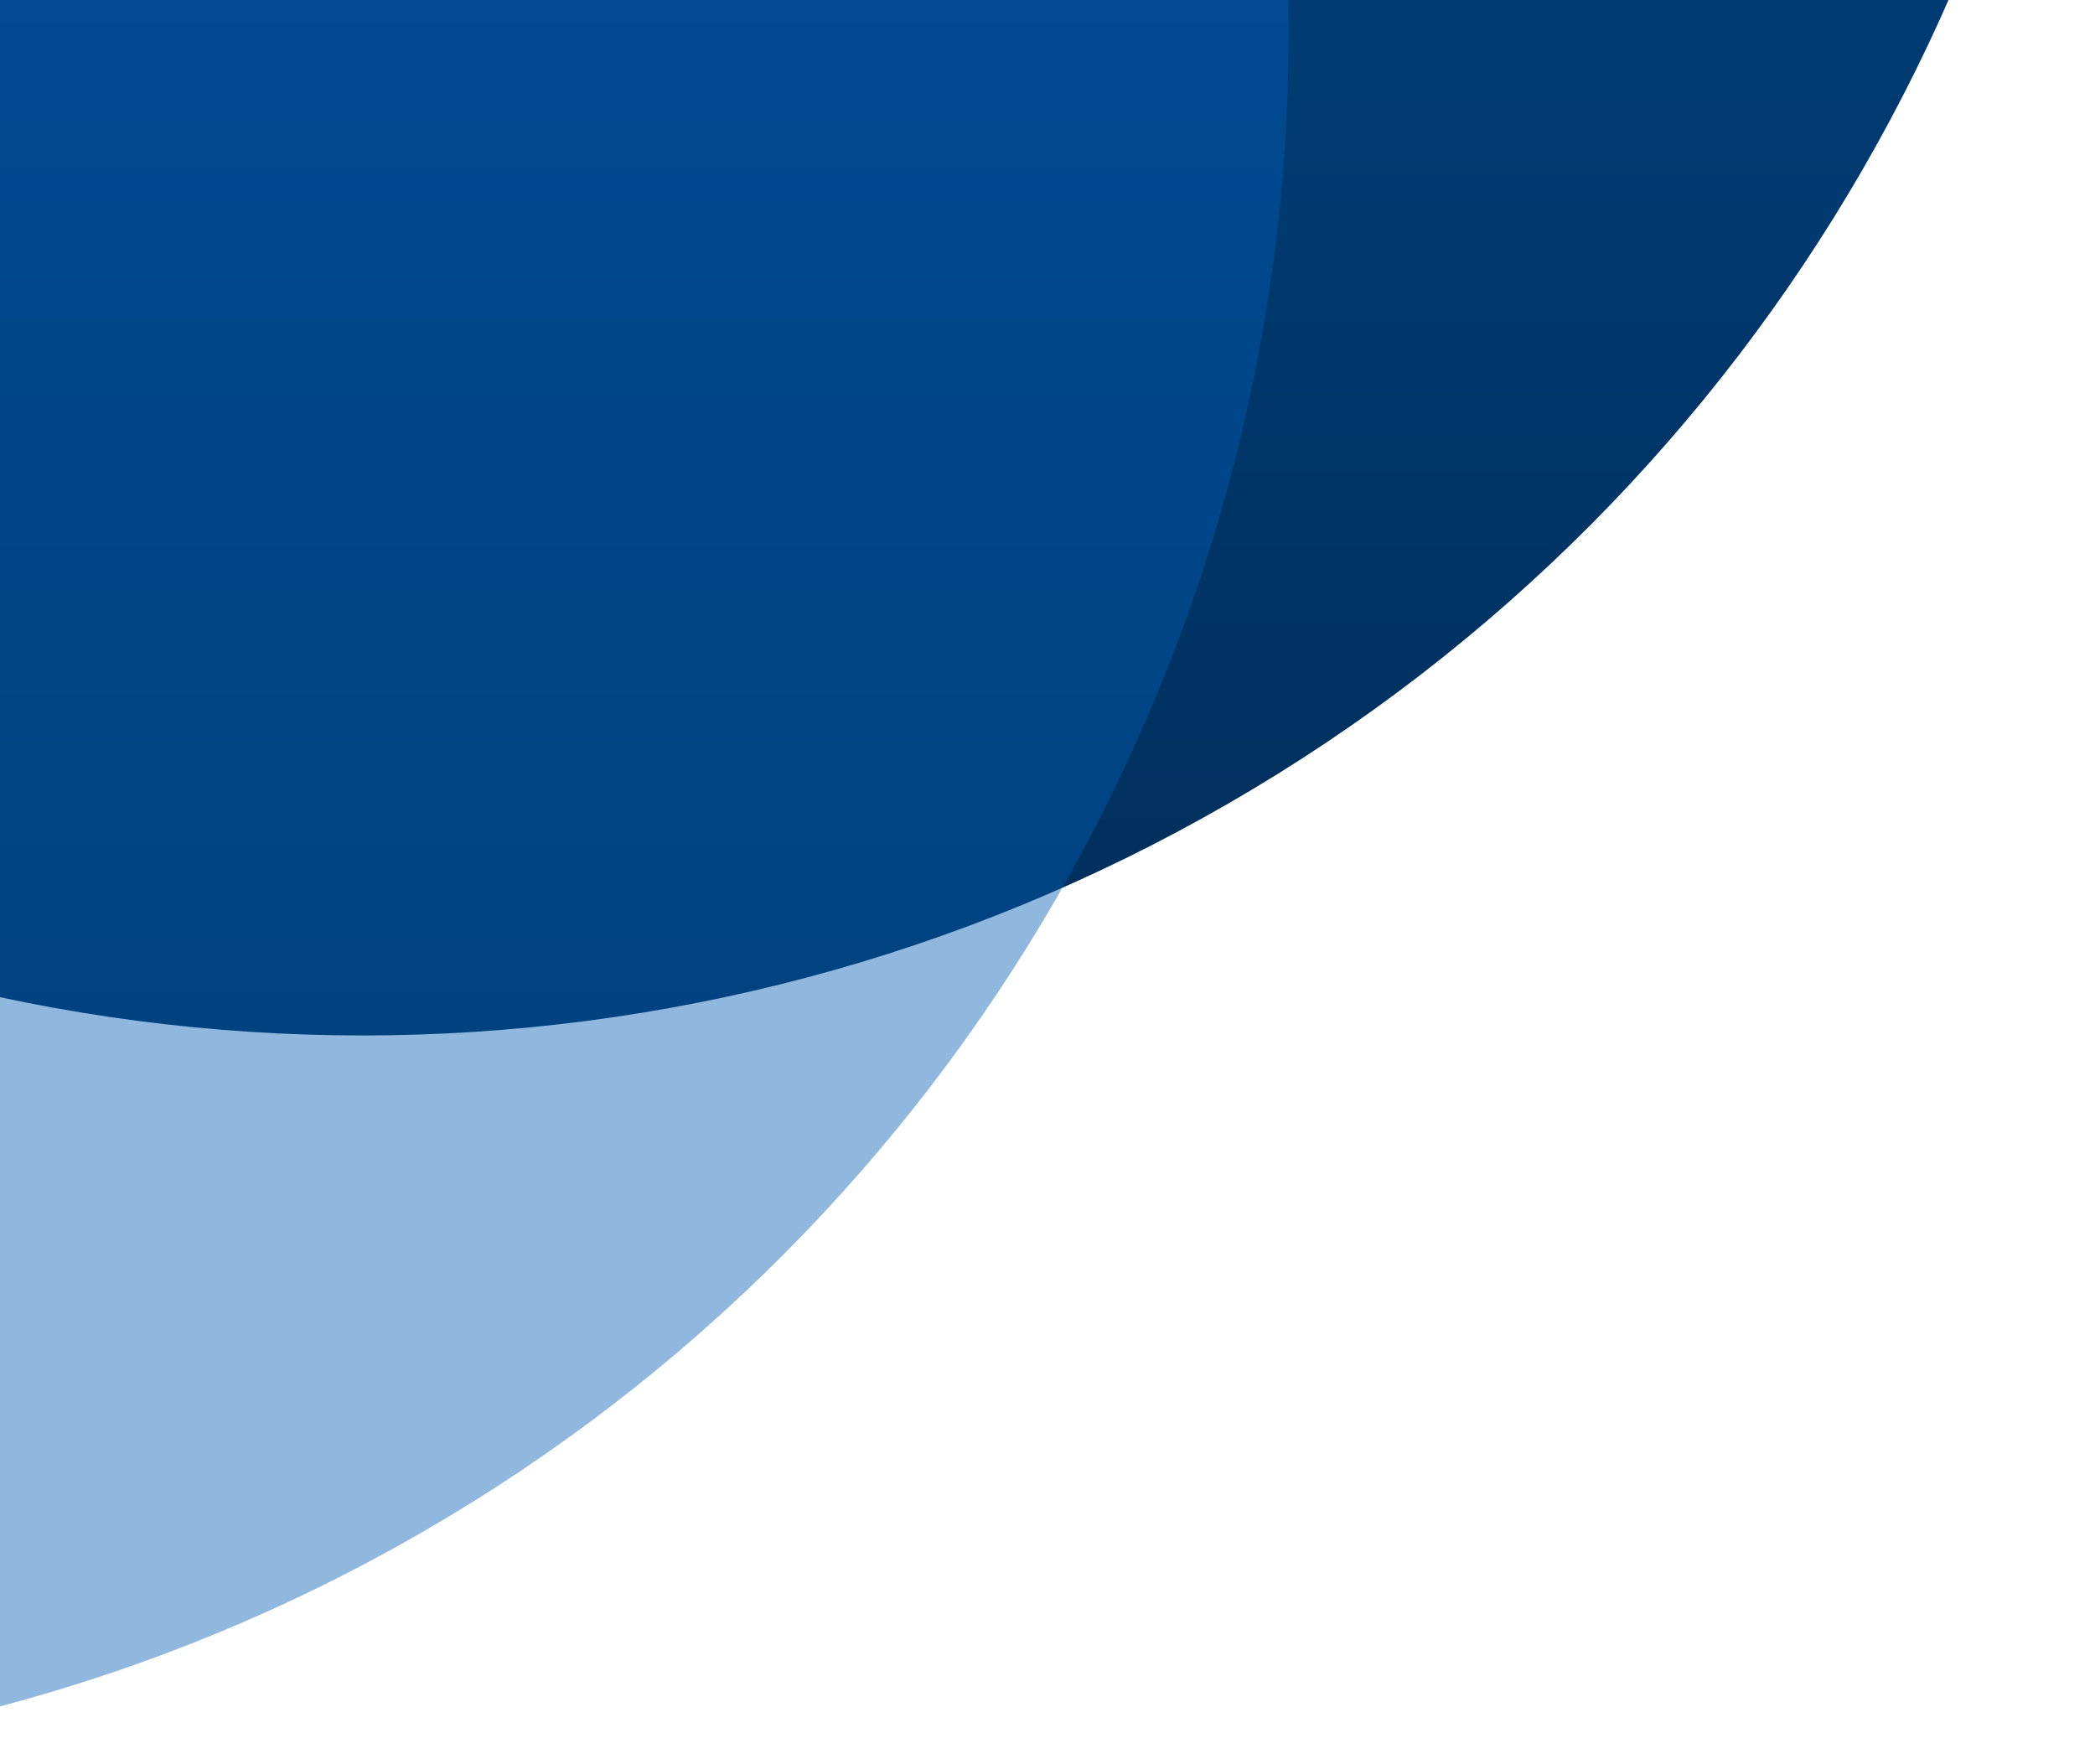
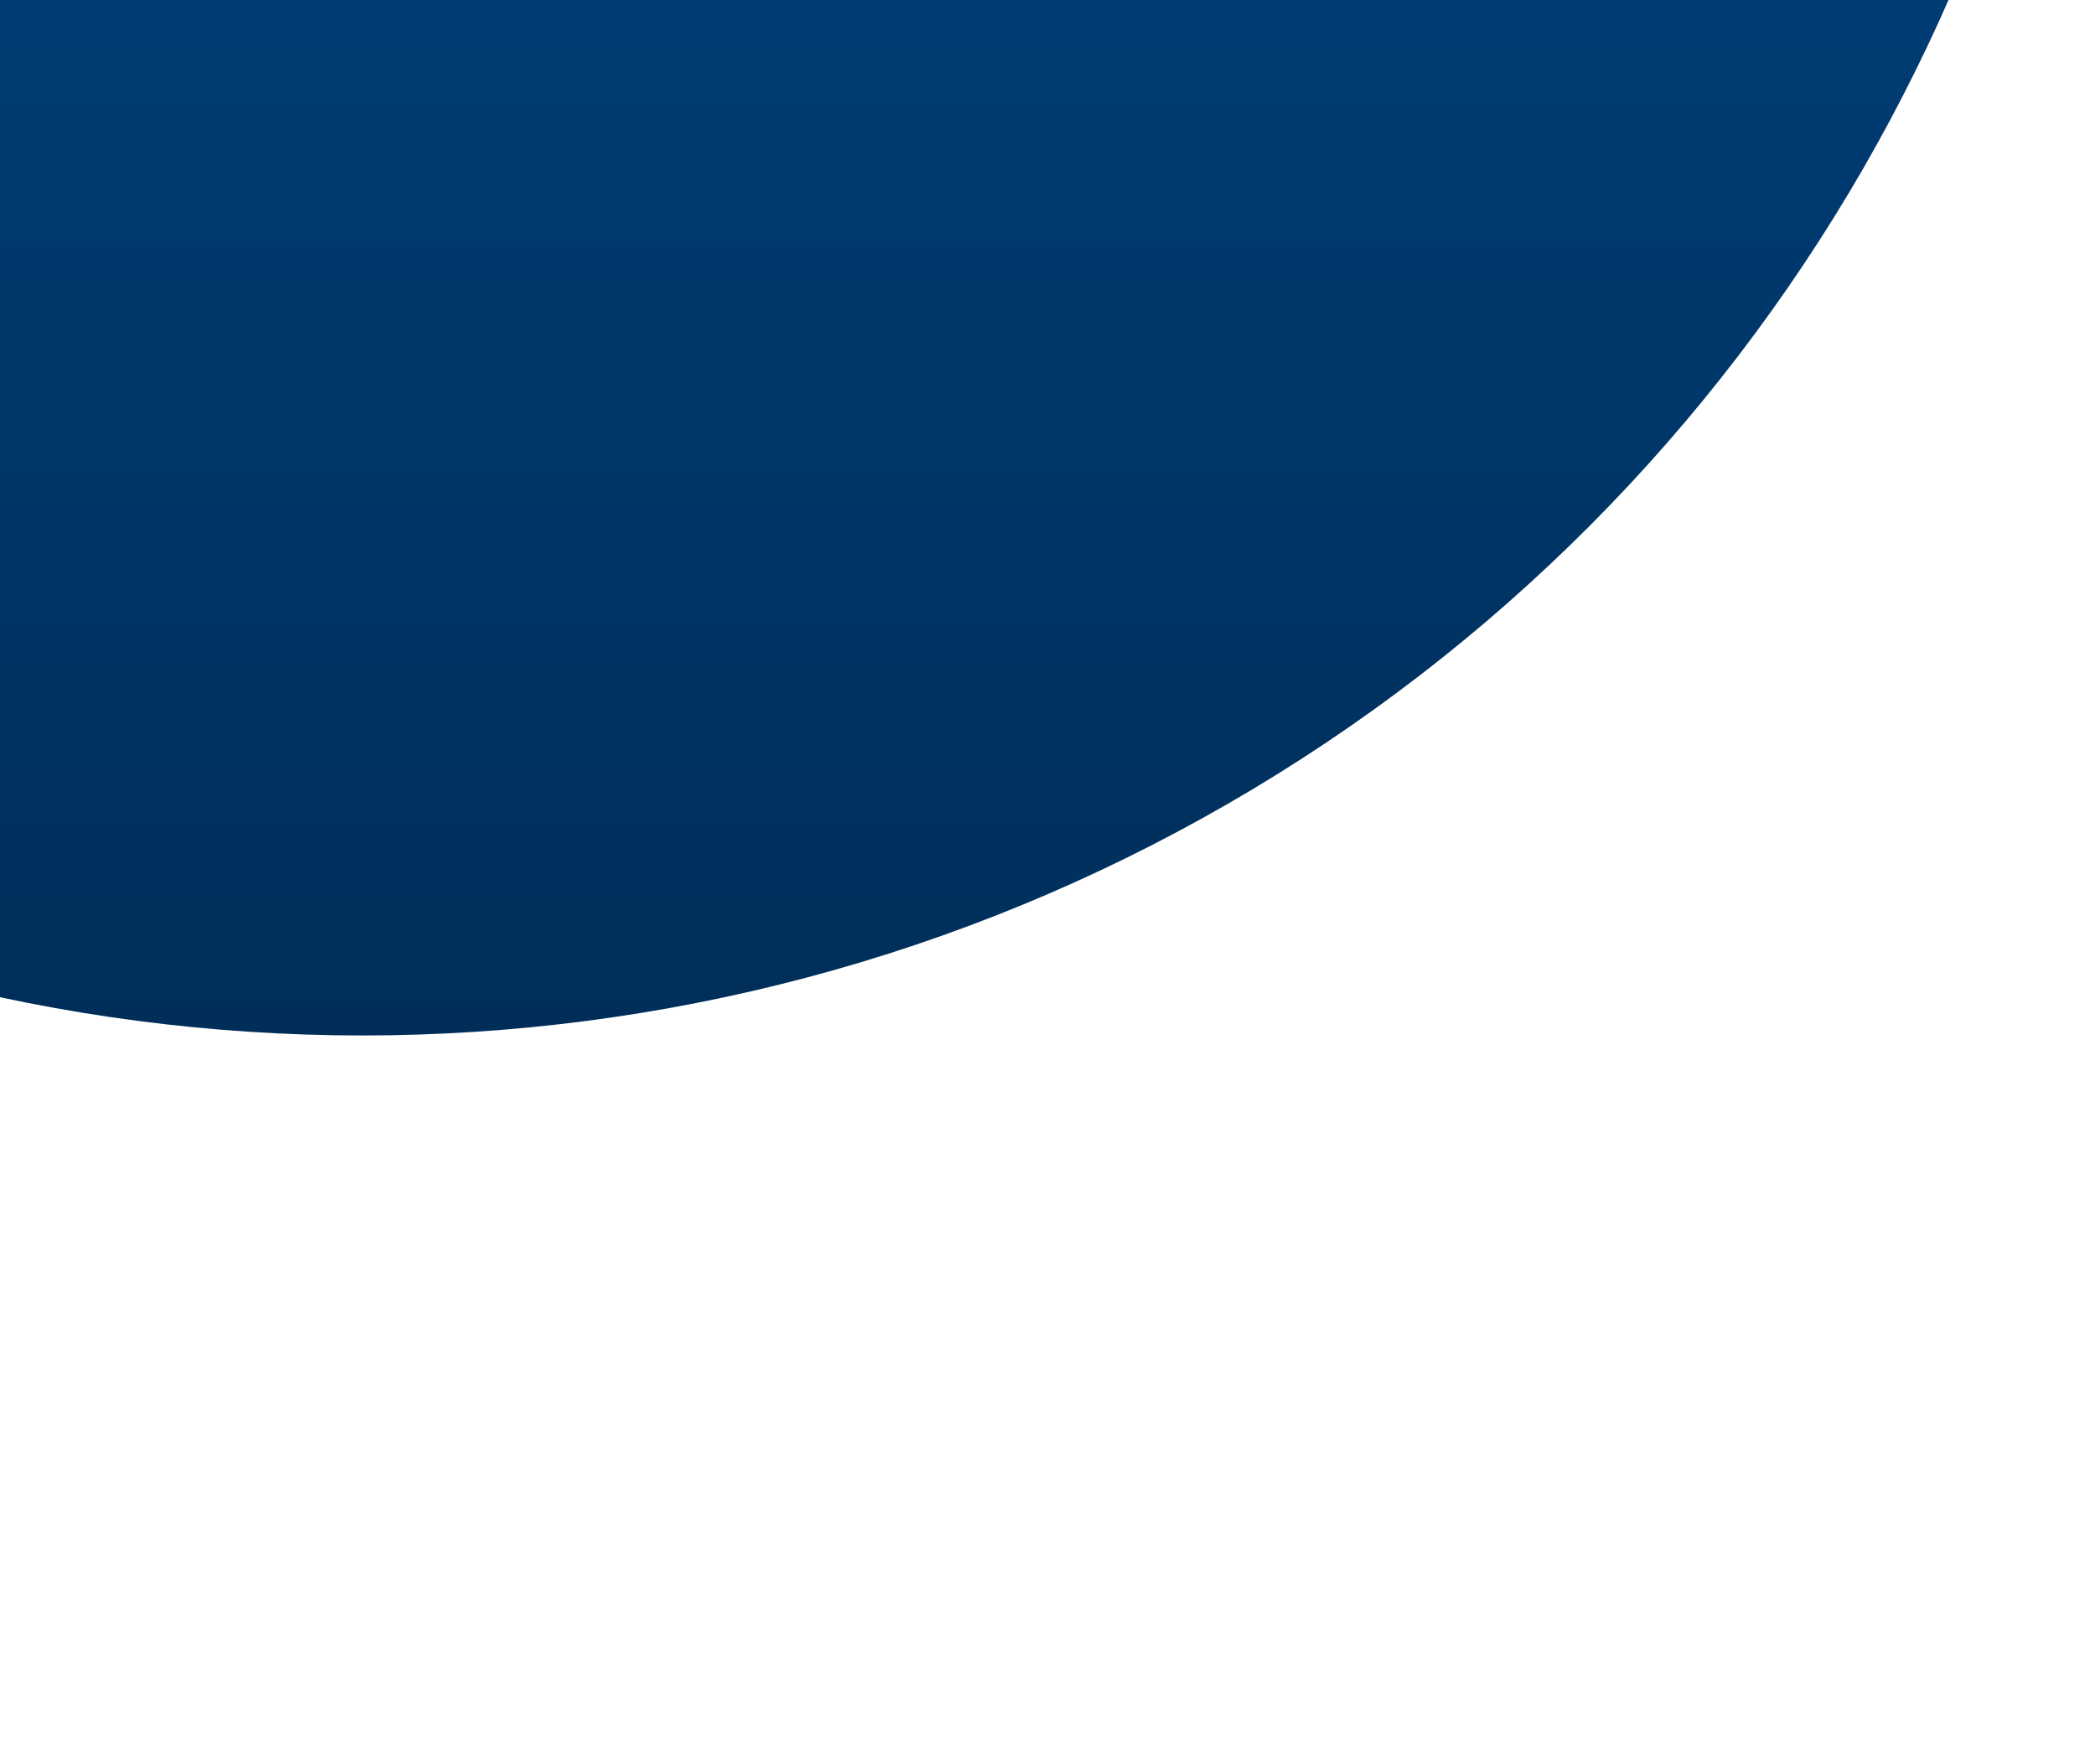
<svg xmlns="http://www.w3.org/2000/svg" width="107" height="90.106" viewBox="0 0 107 90.106">
  <defs>
    <clipPath id="a">
      <rect width="107" height="90.106" transform="translate(8339 3264.152)" fill="none" stroke="#707070" stroke-width="1" opacity="0.75" />
    </clipPath>
    <linearGradient id="b" x1="0.5" x2="0.5" y2="1" gradientUnits="objectBoundingBox">
      <stop offset="0" stop-color="#005cb2" />
      <stop offset="1" stop-color="#002e59" />
    </linearGradient>
  </defs>
  <g transform="translate(-8339 -3264.152)" clip-path="url(#a)">
    <g transform="translate(1150)">
      <circle cx="88.496" cy="88.496" r="88.496" transform="translate(7119.008 3140.046)" fill="url(#b)" />
-       <circle cx="88.496" cy="88.496" r="88.496" transform="translate(7077.829 3177.266)" fill="#005cb2" opacity="0.437" />
    </g>
  </g>
</svg>